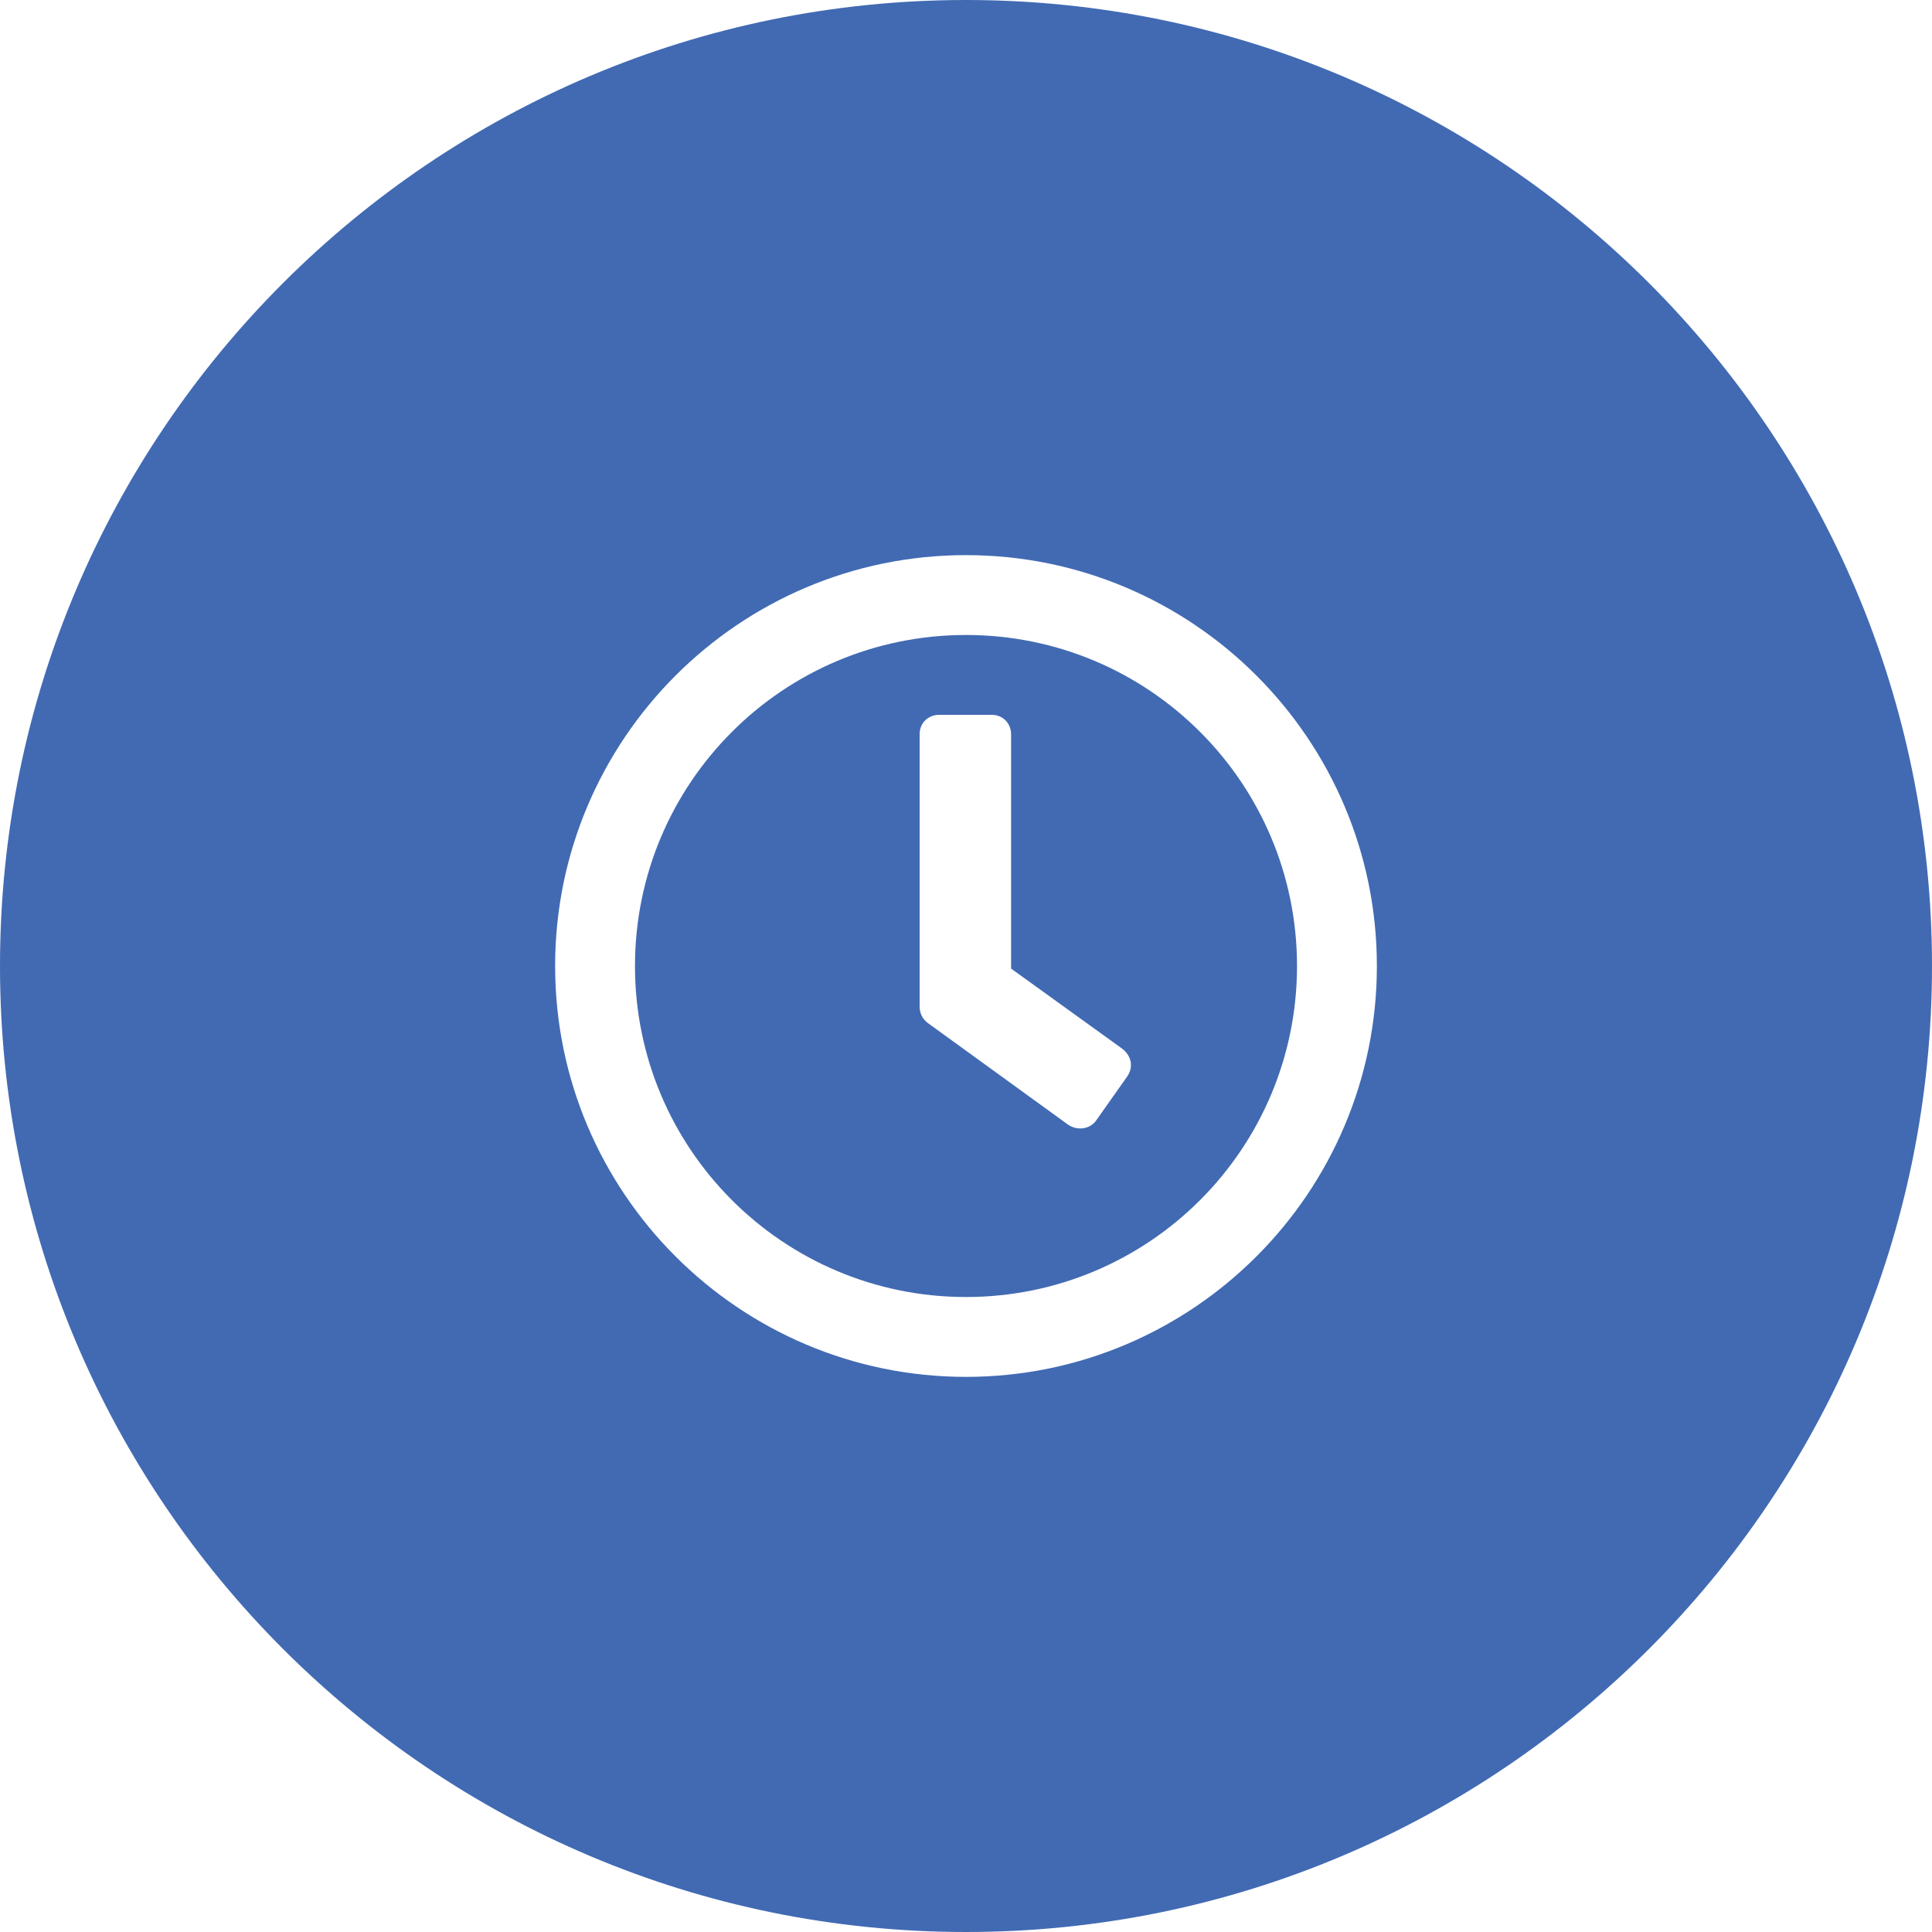
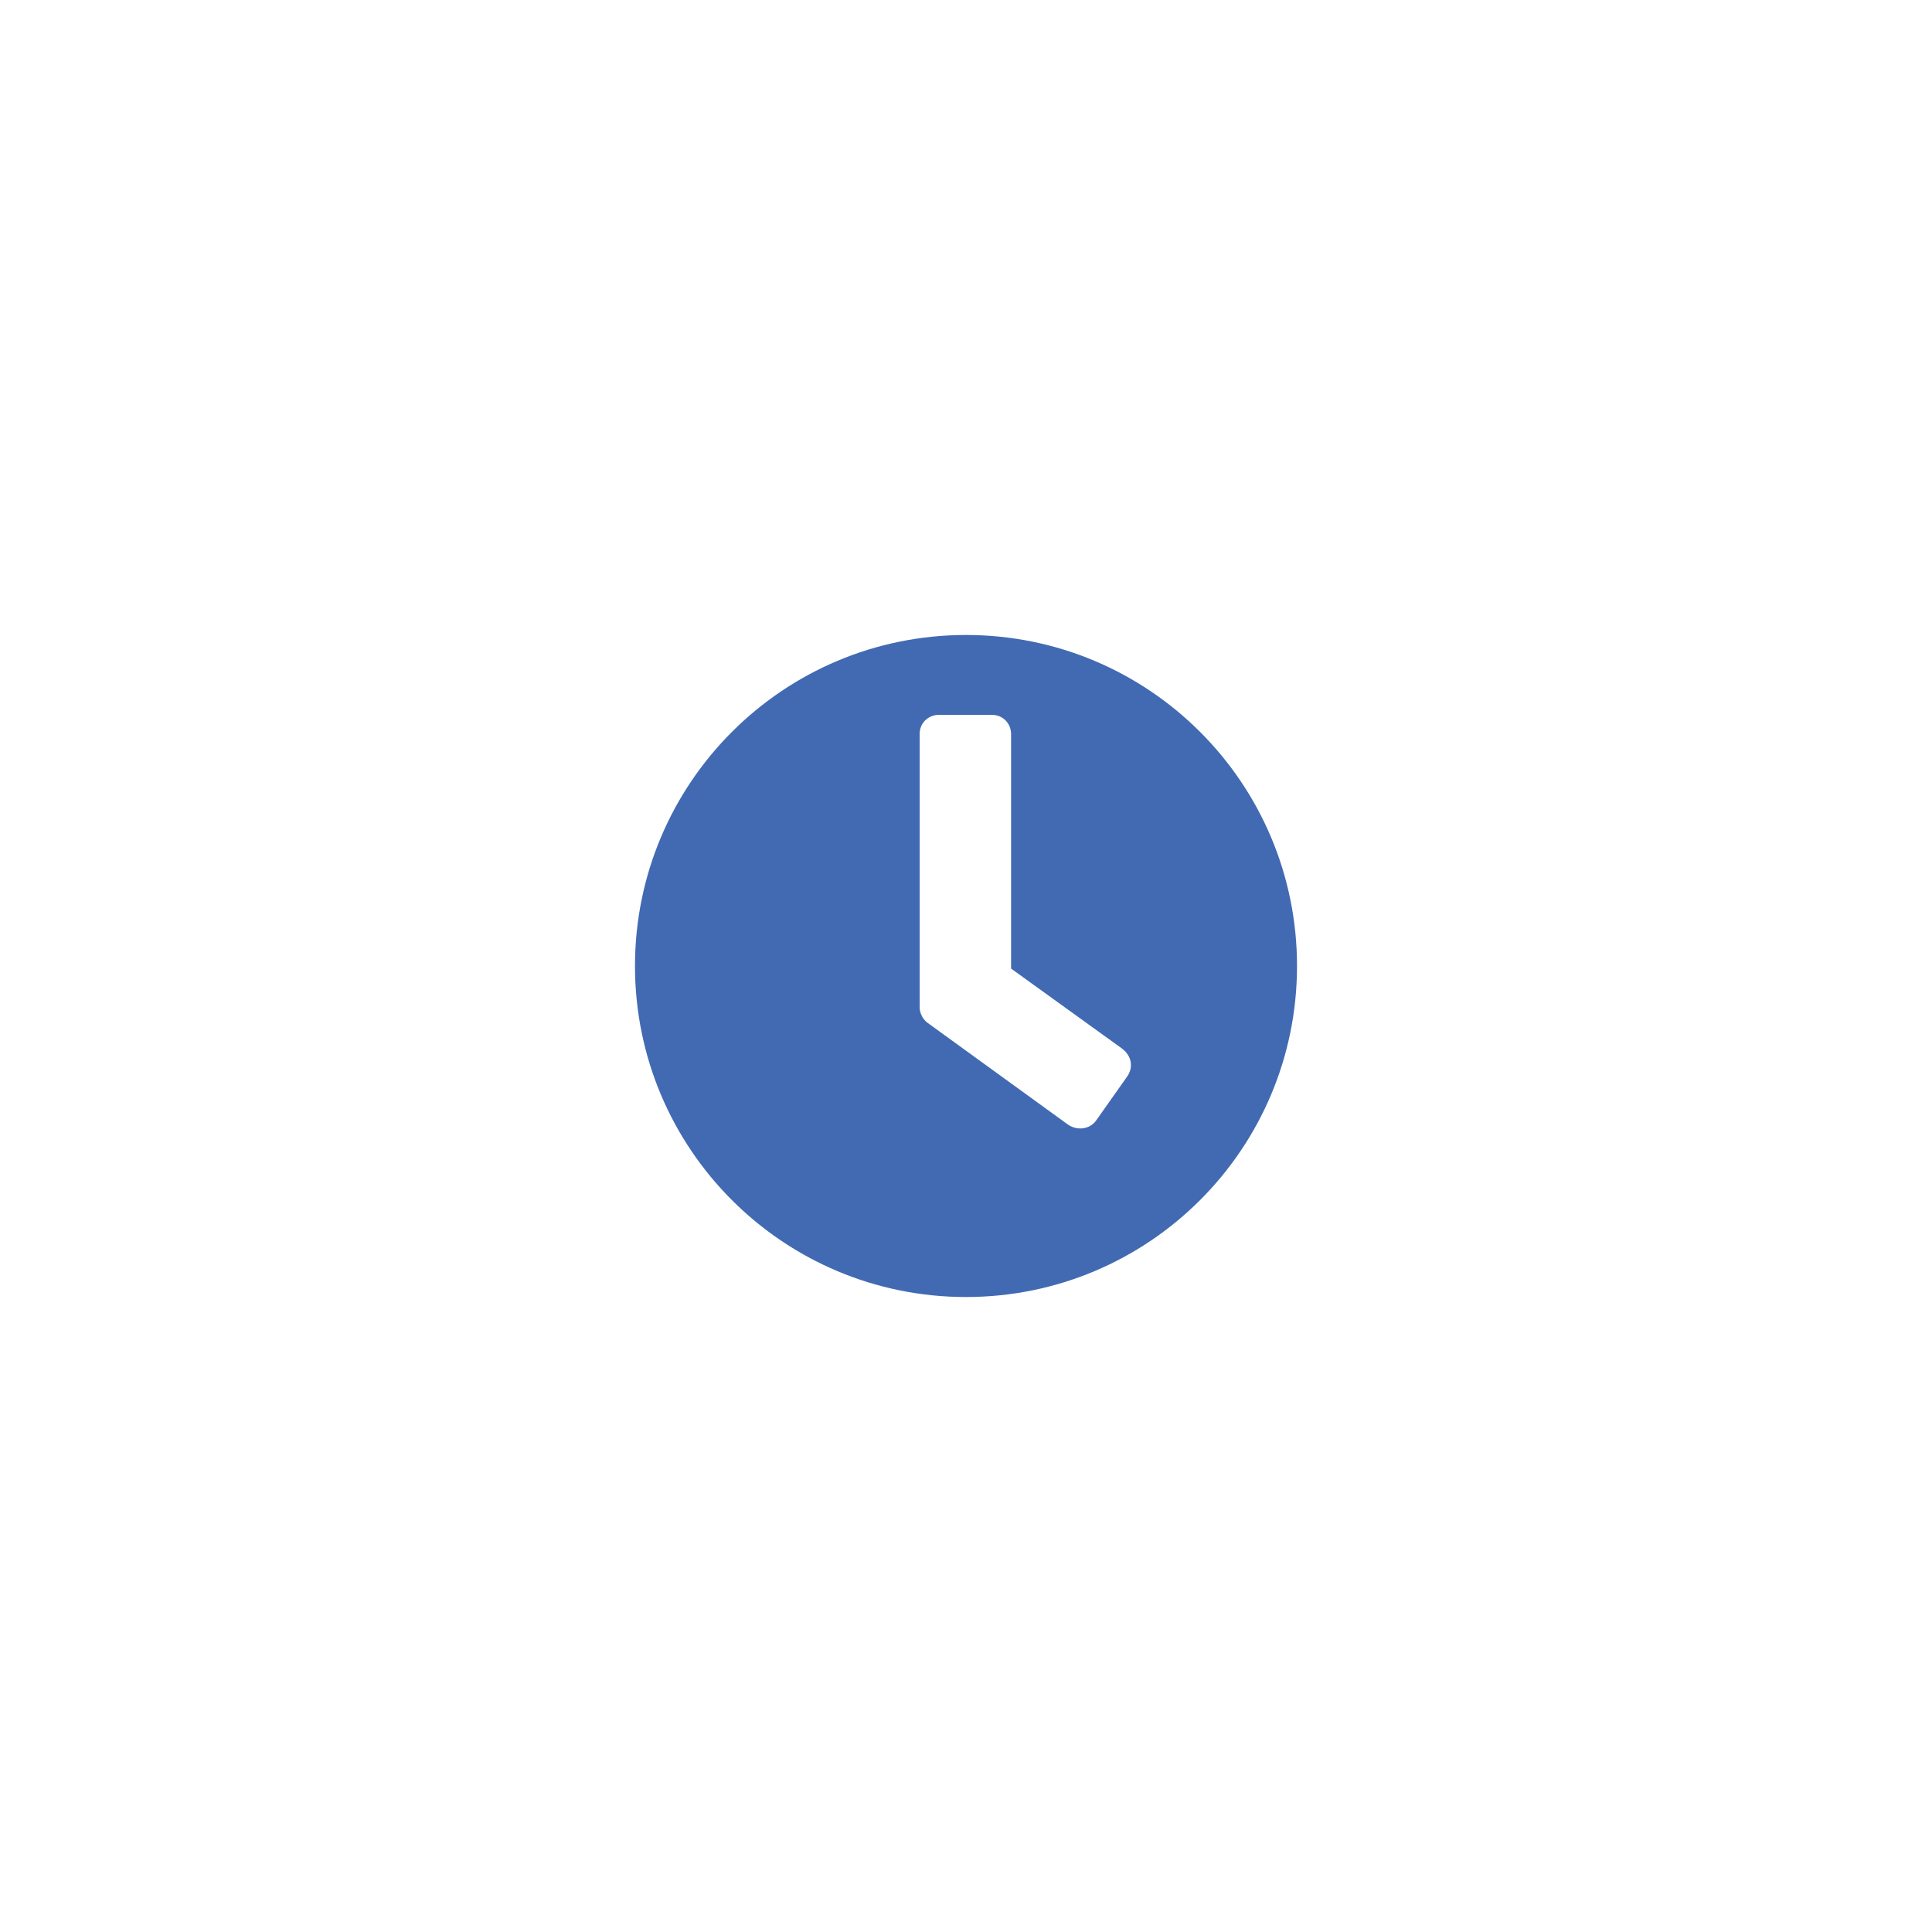
<svg xmlns="http://www.w3.org/2000/svg" version="1.1" id="Layer_1" x="0px" y="0px" viewBox="0 0 150 150" style="enable-background:new 0 0 150 150;" xml:space="preserve">
  <style type="text/css">
	.st0{fill:#416AB3;}
</style>
  <g>
    <path class="st0" d="M75,49.3c-14.2,0-25.7,11.5-25.7,25.7c0,14.2,11.5,25.7,25.7,25.7c0,0,0,0,0,0c14.2,0,25.7-11.5,25.7-25.7   C100.7,60.8,89.2,49.3,75,49.3z M87.5,83.6C87.5,83.6,87.5,83.6,87.5,83.6L85.1,87c-0.5,0.7-1.5,0.8-2.2,0.3v0L72,79.4   c-0.4-0.3-0.6-0.8-0.6-1.2V57c0-0.9,0.7-1.5,1.5-1.5h4.1c0.9,0,1.5,0.7,1.5,1.5v18.2l8.6,6.2C87.9,82,88,82.9,87.5,83.6z" />
-     <path class="st0" d="M75,0C33.6,0,0,33.6,0,75c0,41.4,33.6,75,75,75c41.4,0,75-33.6,75-75C150,33.6,116.4,0,75,0z M75,106.9   c-17.6,0-31.9-14.3-31.9-31.9c0-17.6,14.3-31.9,31.9-31.9c0,0,0,0,0,0c17.6,0,31.9,14.3,31.9,31.9C106.9,92.6,92.6,106.9,75,106.9z   " />
  </g>
</svg>